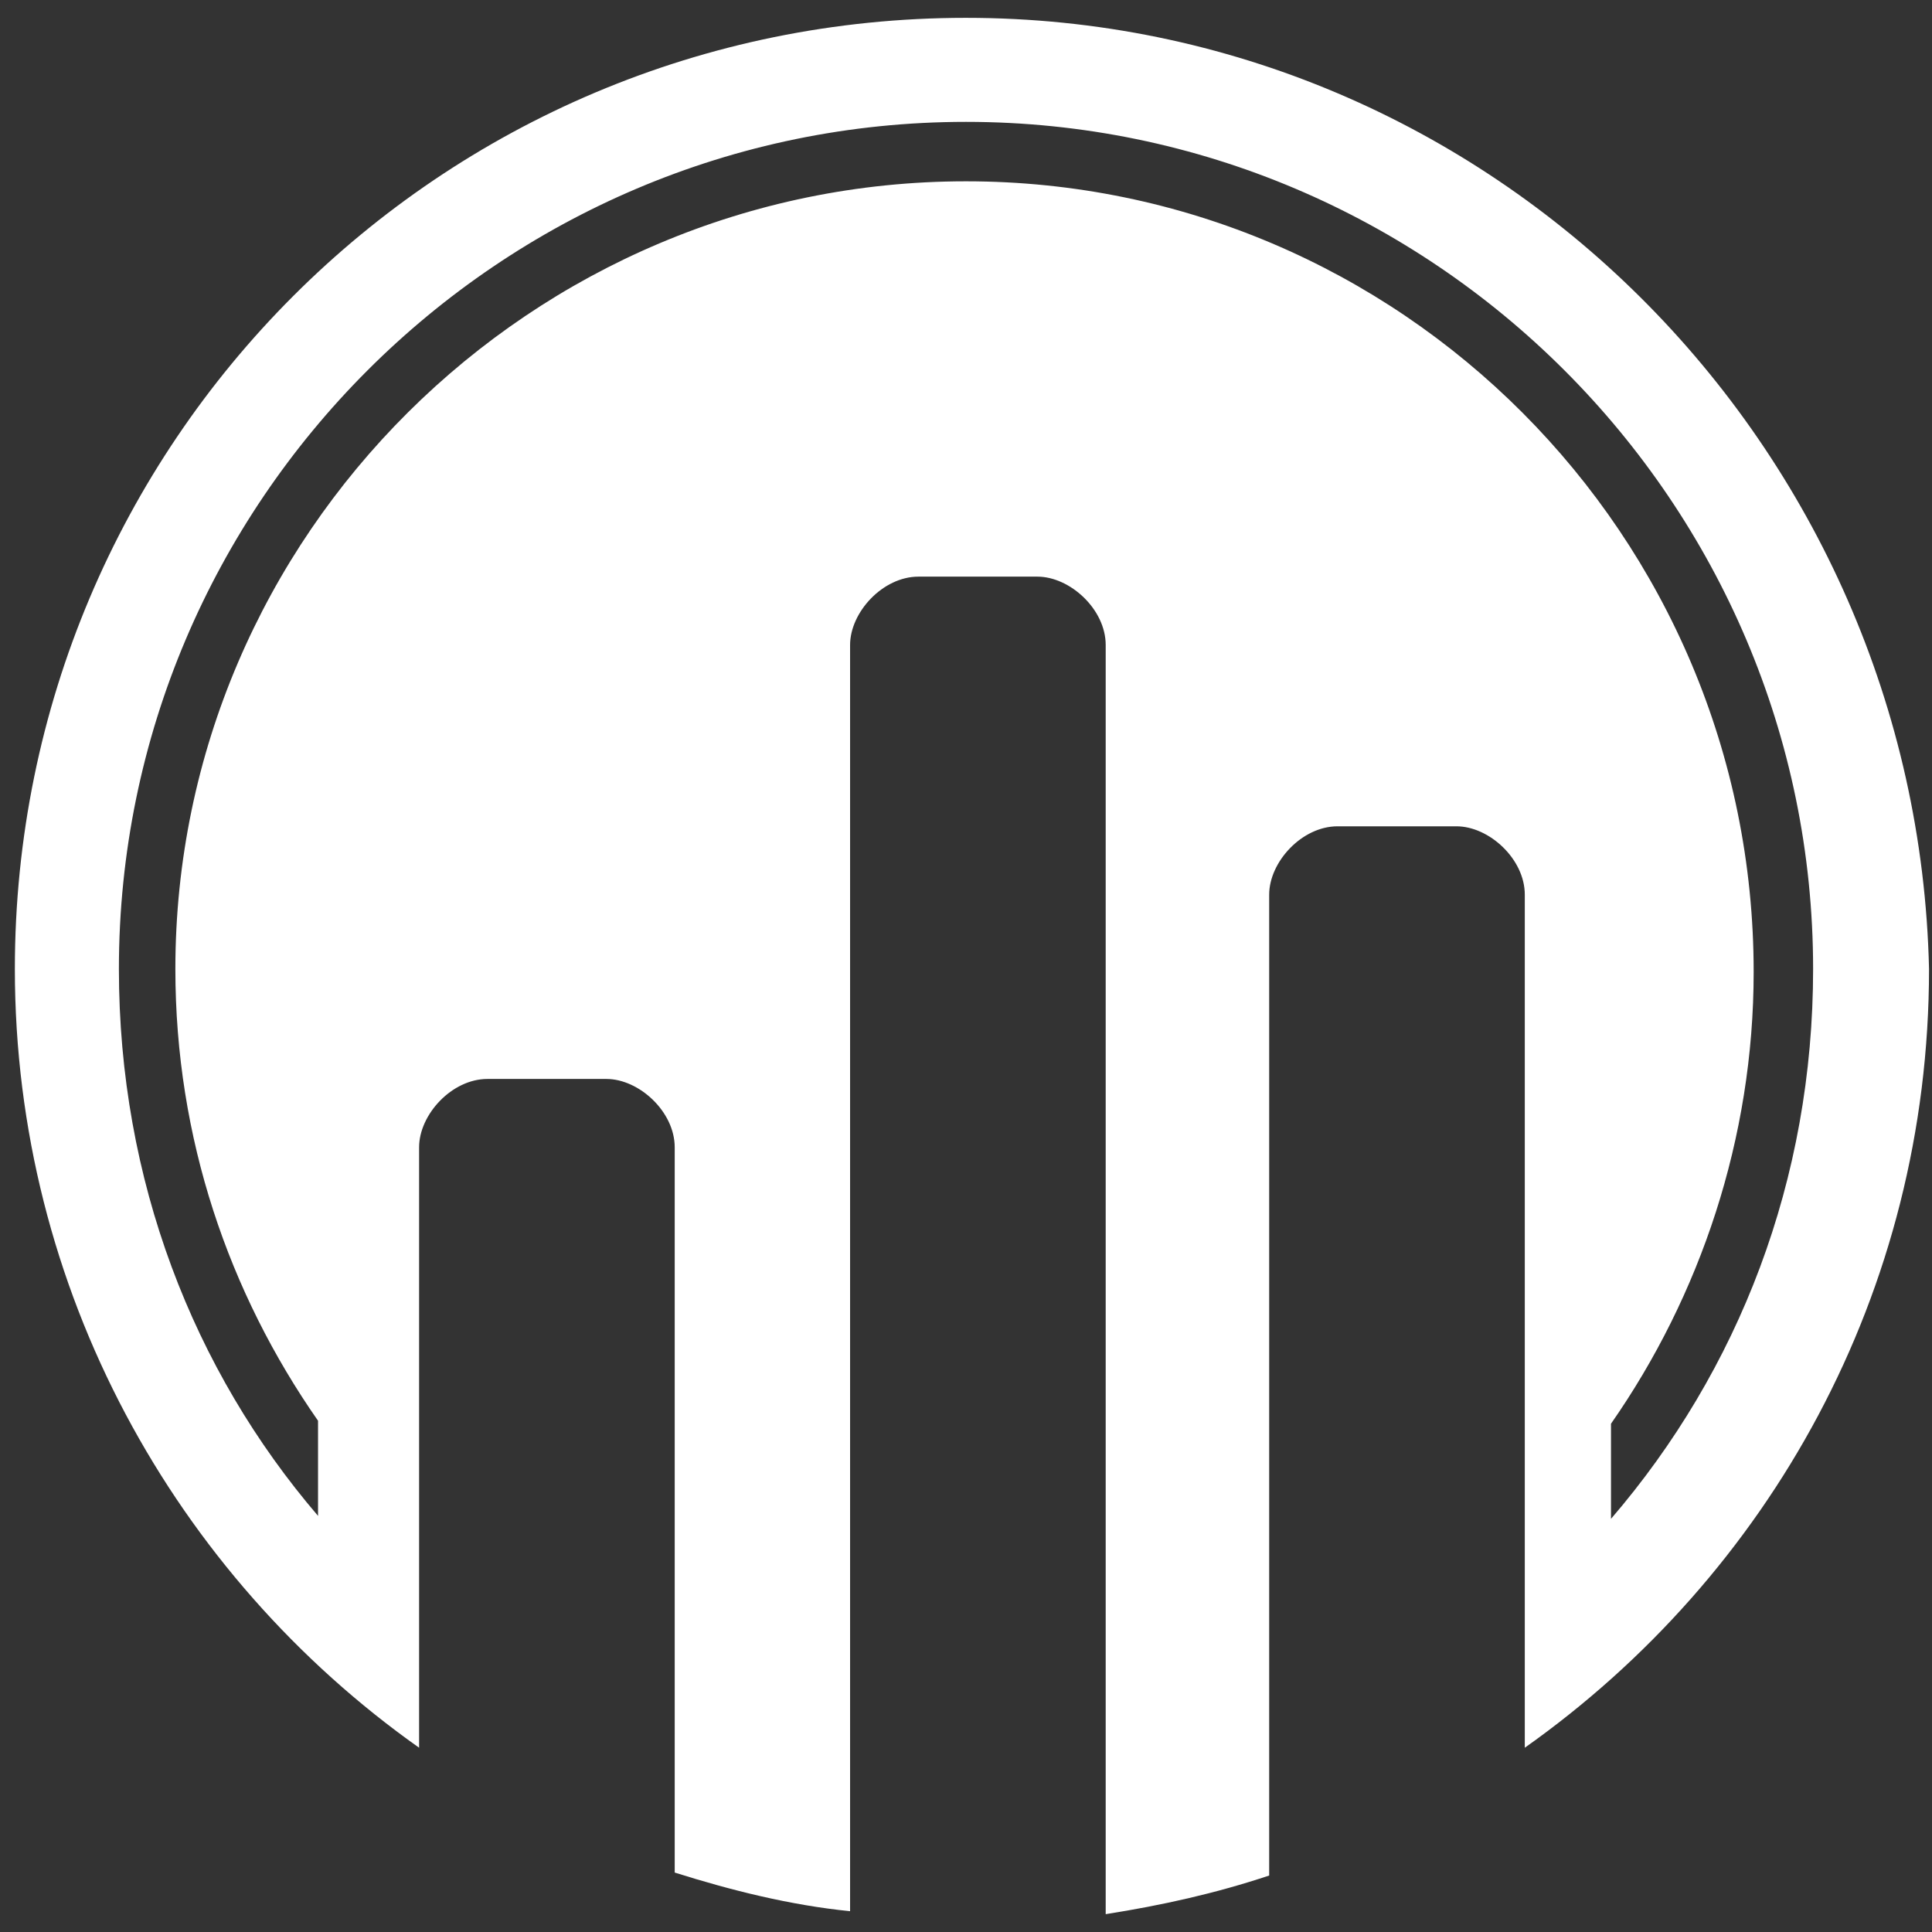
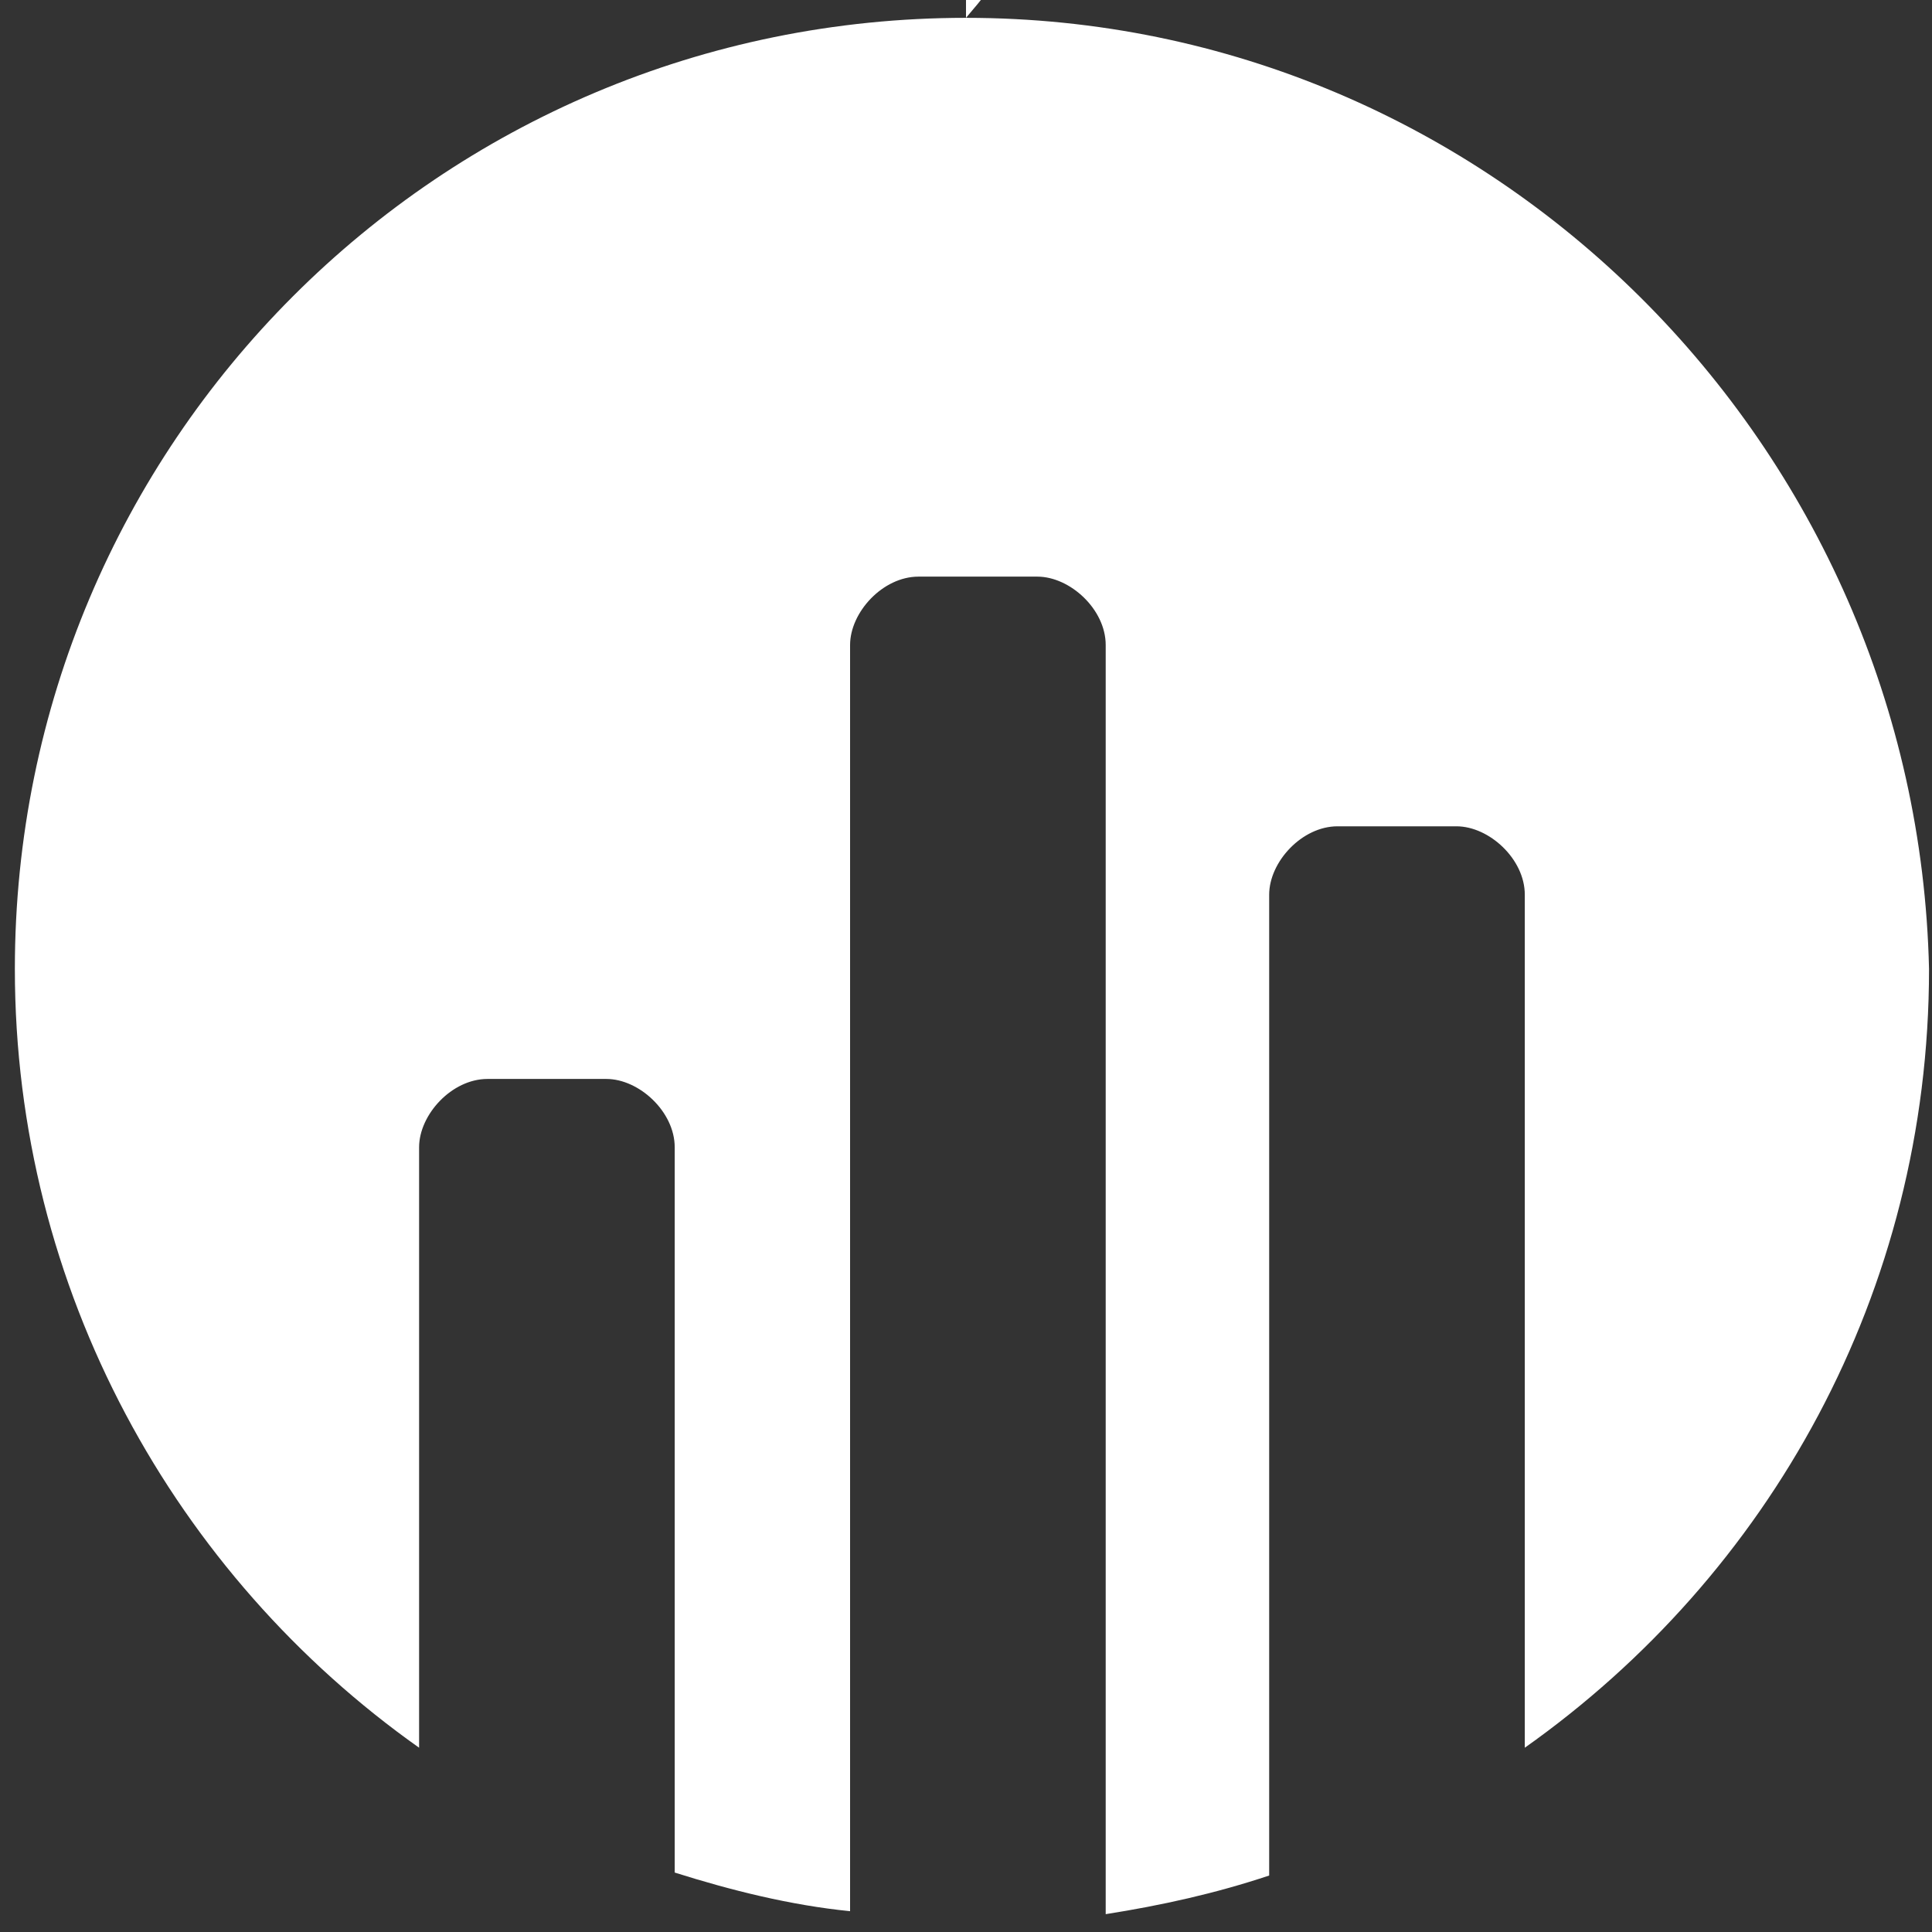
<svg xmlns="http://www.w3.org/2000/svg" enable-background="new 0 0 65 65" viewBox="0 0 65 65">
  <rect x="0" y="0" width="65" height="65" fill="#333333" stroke="none" />
-   <path d="m32.5.6c-17.7 0-32 14.3-32 32 0 10.8 5.4 20.4 13.6 26.2v-20.2c0-1.1 1.1-2.3 2.3-2.3h4c1.1 0 2.3 1.1 2.3 2.3v24.4c1.9.6 3.9 1.1 5.9 1.3v-42.6c0-1.1 1.1-2.3 2.3-2.3h4c1.1 0 2.3 1.1 2.3 2.3v42.7c1.9-.3 3.7-.7 5.5-1.3v-33c0-1.1 1.1-2.3 2.3-2.3h4c1.1 0 2.3 1.1 2.3 2.3v28.7c8.2-5.8 13.6-15.3 13.6-26.2-.4-17.6-14.7-32-32.4-32zm21.7 50.5v-3.2c3-4.3 4.8-9.6 4.8-15.2 0-14.7-11.9-26.6-26.5-26.6s-26.6 11.9-26.6 26.5c0 5.7 1.8 10.9 4.8 15.2v3.2c-4.2-4.9-6.7-11.3-6.7-18.4 0-15.7 12.8-28.5 28.5-28.5s28.5 12.8 28.5 28.5c0 7.1-2.5 13.5-6.8 18.5z" fill="#fff" />
+   <path d="m32.5.6c-17.7 0-32 14.3-32 32 0 10.8 5.4 20.4 13.6 26.2v-20.2c0-1.1 1.1-2.3 2.3-2.3h4c1.1 0 2.3 1.1 2.3 2.3v24.4c1.9.6 3.9 1.1 5.9 1.3v-42.6c0-1.1 1.1-2.3 2.3-2.3h4c1.1 0 2.3 1.1 2.3 2.3v42.7c1.9-.3 3.7-.7 5.5-1.3v-33c0-1.1 1.1-2.3 2.3-2.3h4c1.1 0 2.3 1.1 2.3 2.3v28.7c8.2-5.8 13.6-15.3 13.6-26.2-.4-17.6-14.7-32-32.4-32zv-3.2c3-4.3 4.8-9.6 4.8-15.2 0-14.7-11.9-26.6-26.5-26.6s-26.6 11.9-26.6 26.5c0 5.7 1.8 10.9 4.8 15.2v3.2c-4.2-4.9-6.7-11.3-6.7-18.4 0-15.7 12.8-28.5 28.5-28.5s28.5 12.8 28.5 28.5c0 7.1-2.5 13.5-6.8 18.5z" fill="#fff" />
</svg>